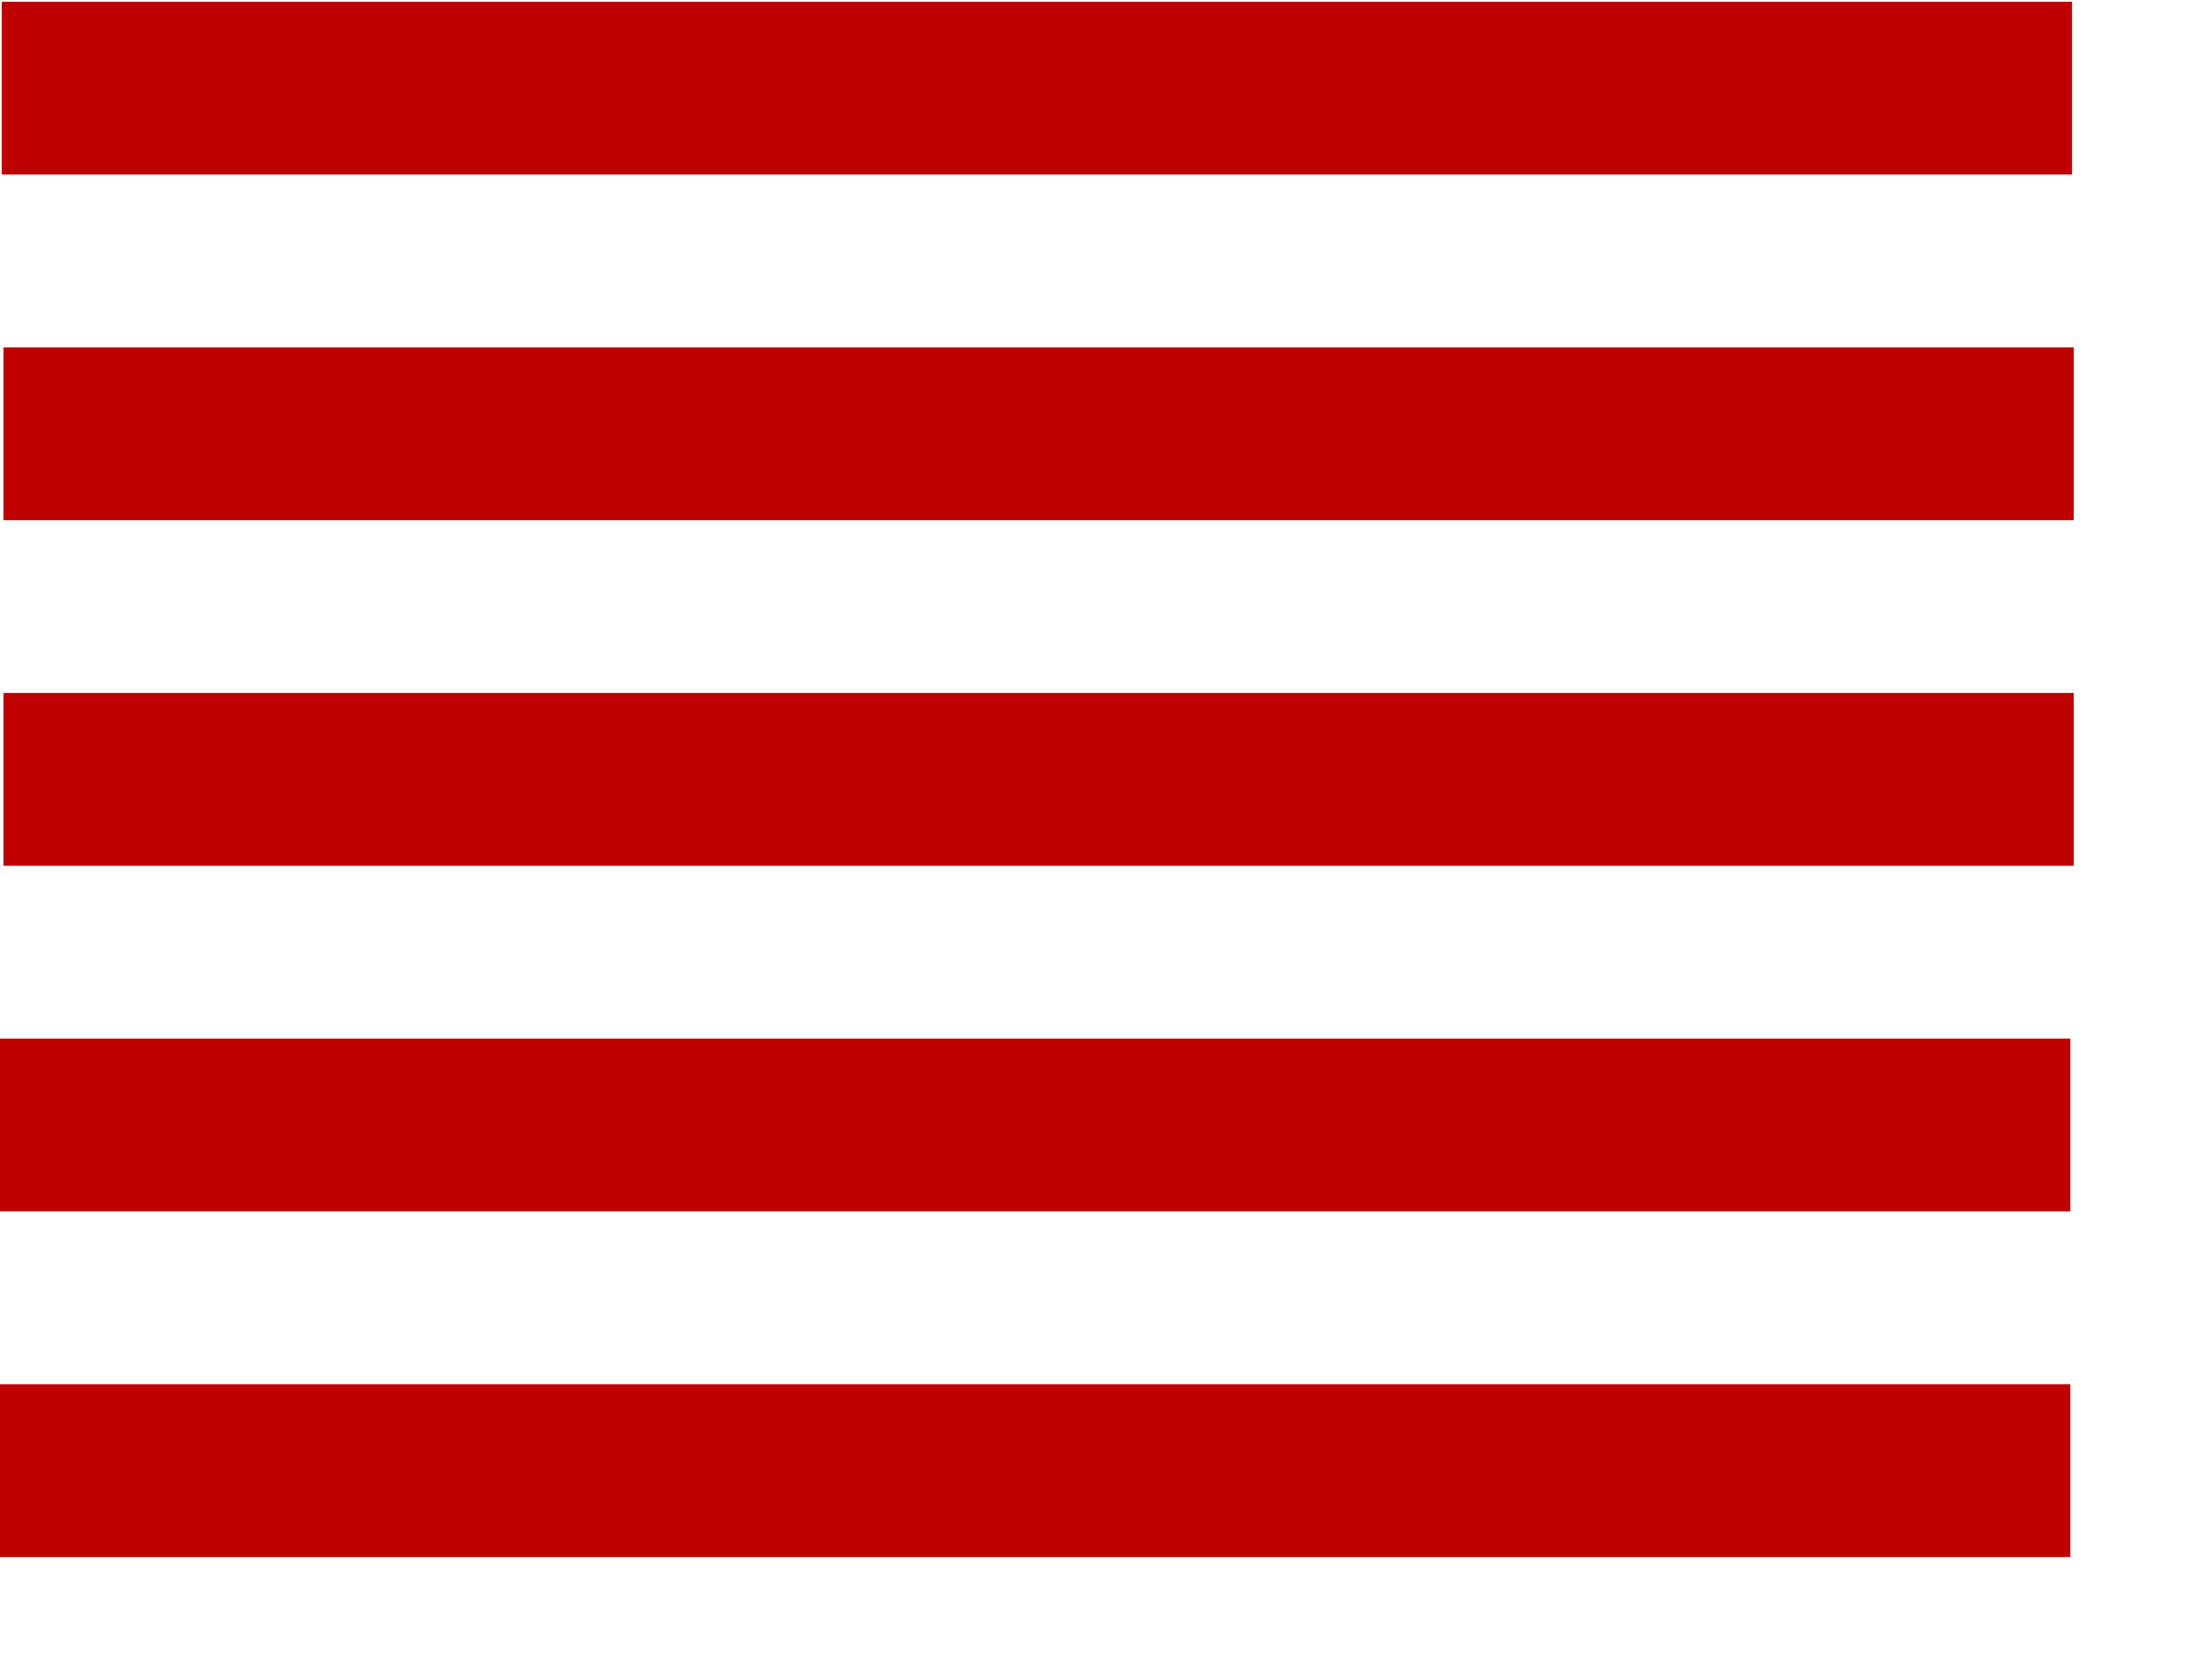
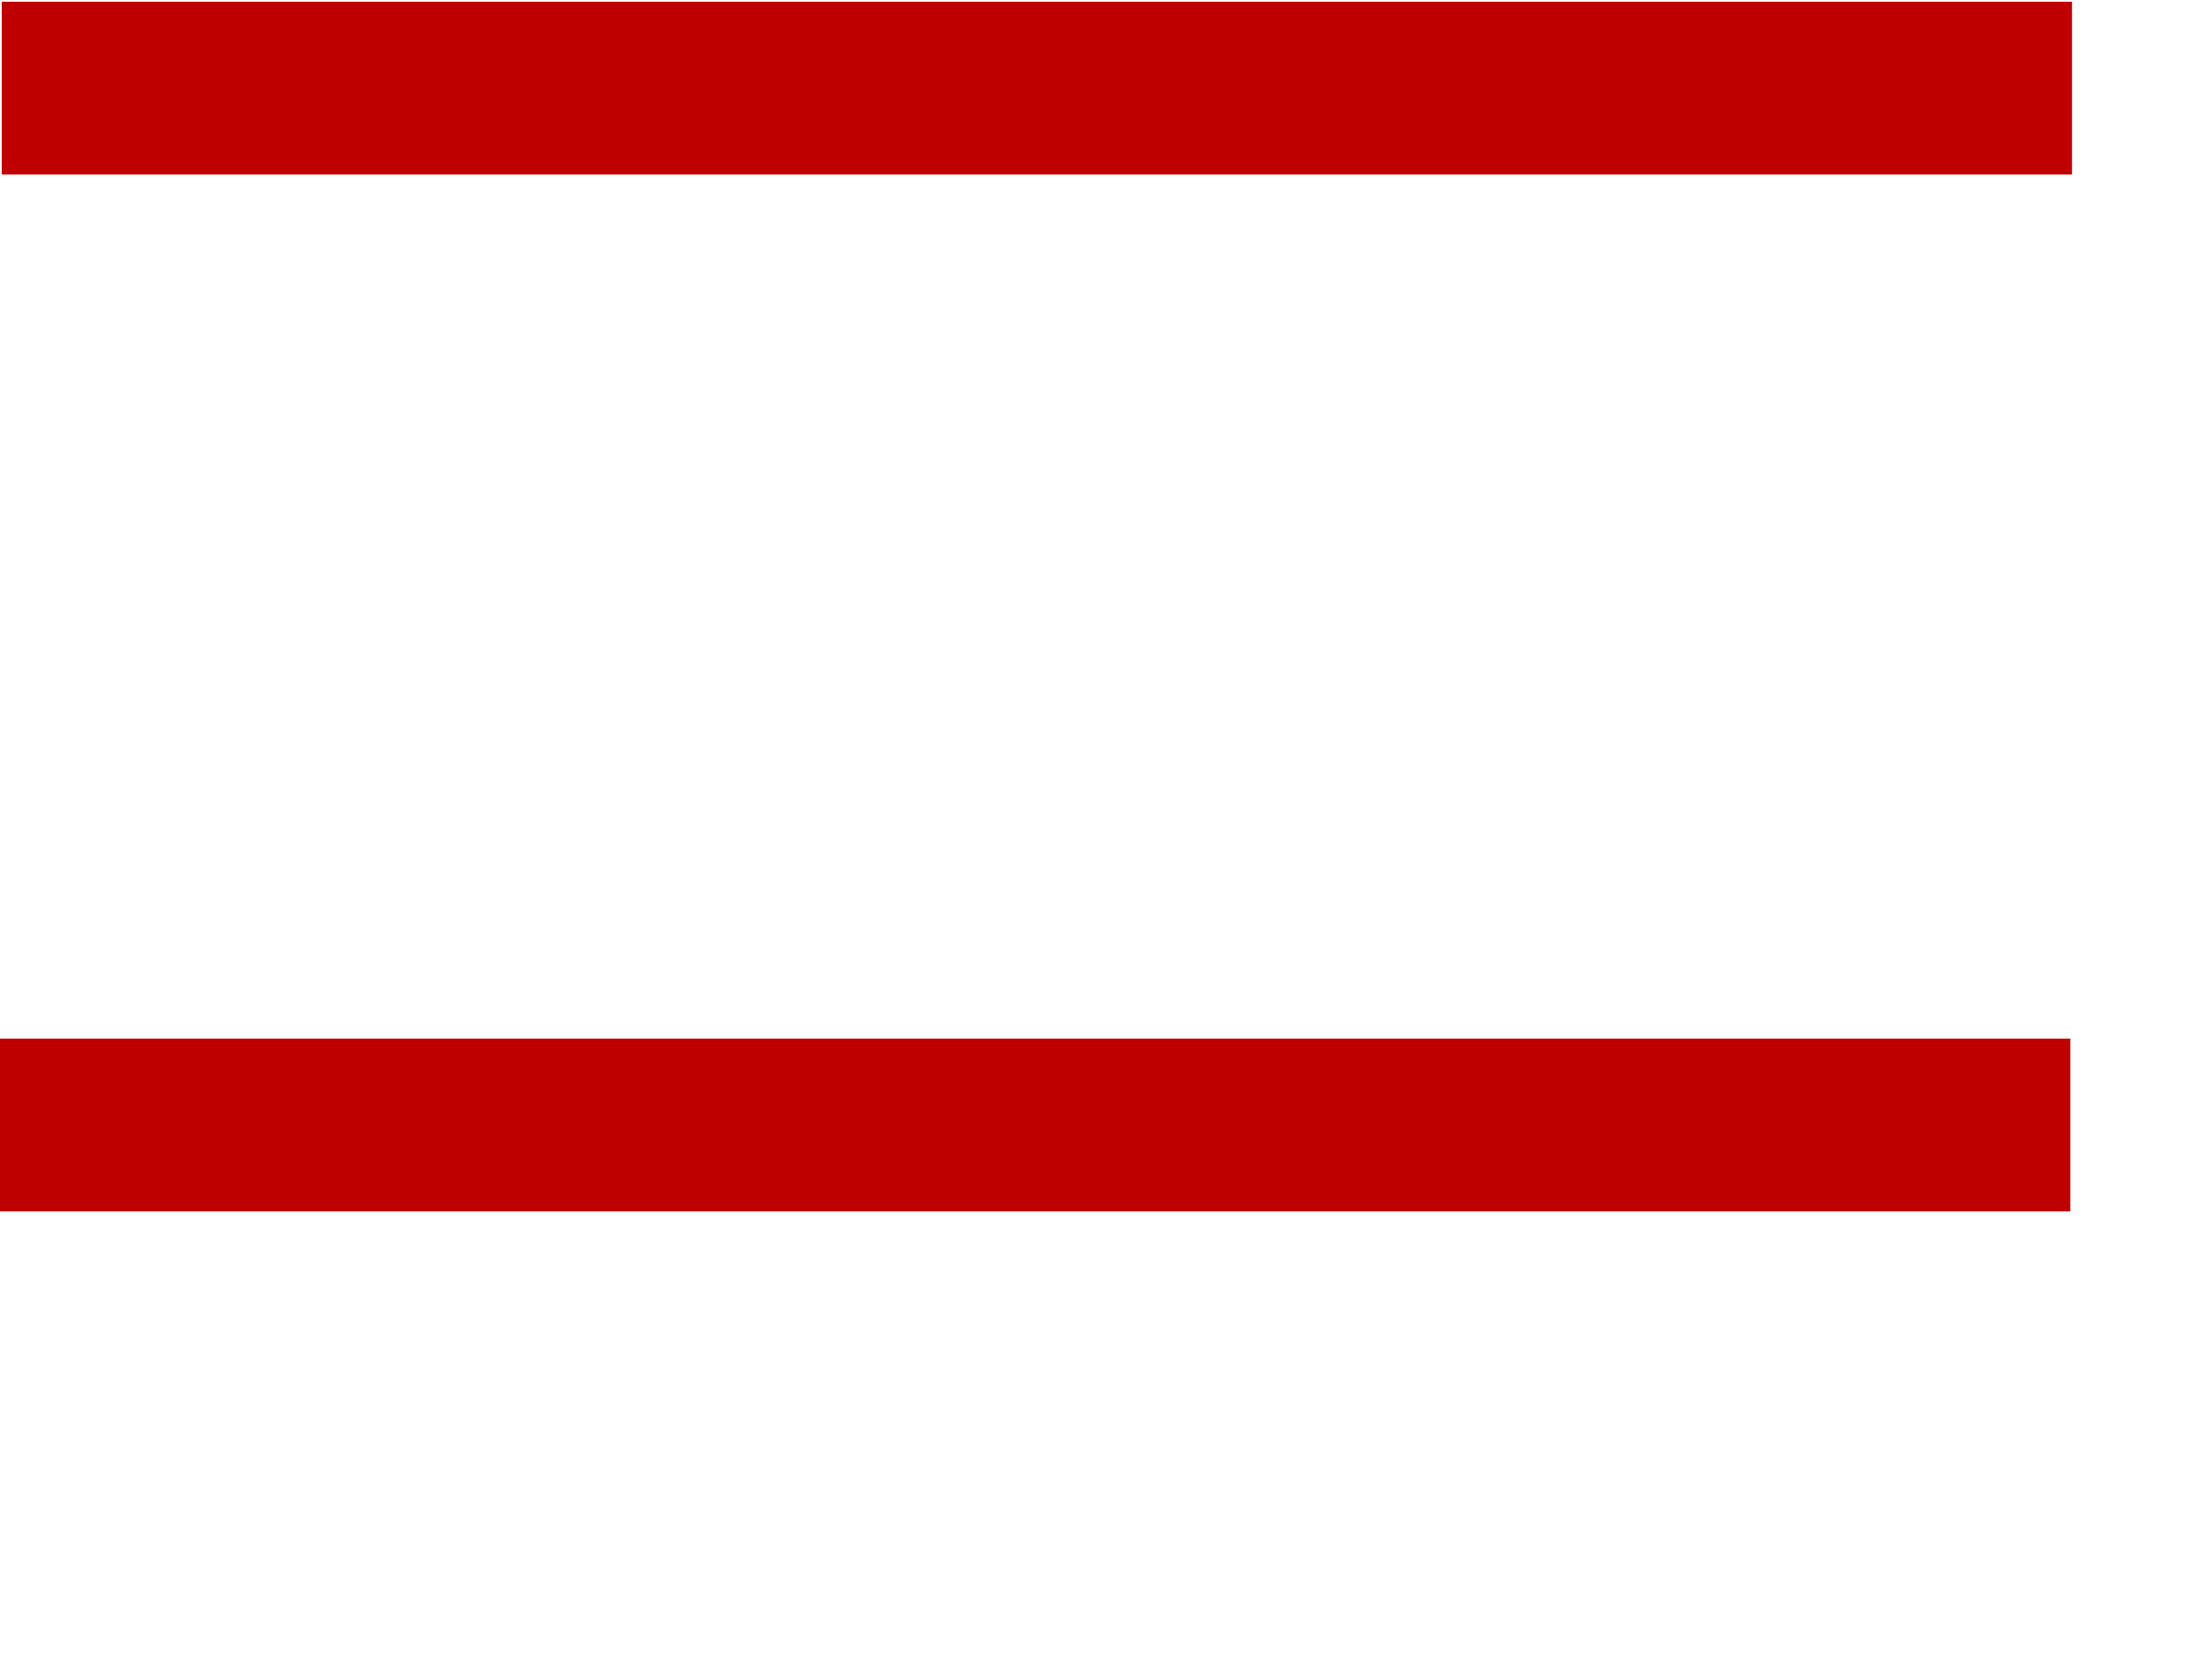
<svg xmlns="http://www.w3.org/2000/svg" width="640" height="480">
  <g>
    <title>Layer 1</title>
    <rect fill="#bf0000" stroke="#bf0000" stroke-width="5" stroke-dasharray="null" stroke-linejoin="null" stroke-linecap="null" x="3" y="3" width="594" height="45" id="svg_3" />
    <rect fill="#bf0000" stroke="#bf0000" stroke-width="5" stroke-dasharray="null" stroke-linejoin="null" stroke-linecap="null" x="2.5" y="303" width="594" height="45" id="svg_5" />
-     <rect fill="#bf0000" stroke="#bf0000" stroke-width="5" stroke-dasharray="null" stroke-linejoin="null" stroke-linecap="null" x="3.5" y="203" width="594" height="45" id="svg_6" />
-     <rect fill="#bf0000" stroke="#bf0000" stroke-width="5" stroke-dasharray="null" stroke-linejoin="null" stroke-linecap="null" x="3.5" y="103" width="594" height="45" id="svg_7" />
-     <rect fill="#bf0000" stroke="#bf0000" stroke-width="5" stroke-dasharray="null" stroke-linejoin="null" stroke-linecap="null" x="2.5" y="403" width="594" height="45" id="svg_8" />
-     <rect fill="#bf0000" stroke="#bf0000" stroke-width="5" stroke-dasharray="null" stroke-linejoin="null" stroke-linecap="null" x="2.5" y="503" width="594" height="45" id="svg_9" />
  </g>
</svg>